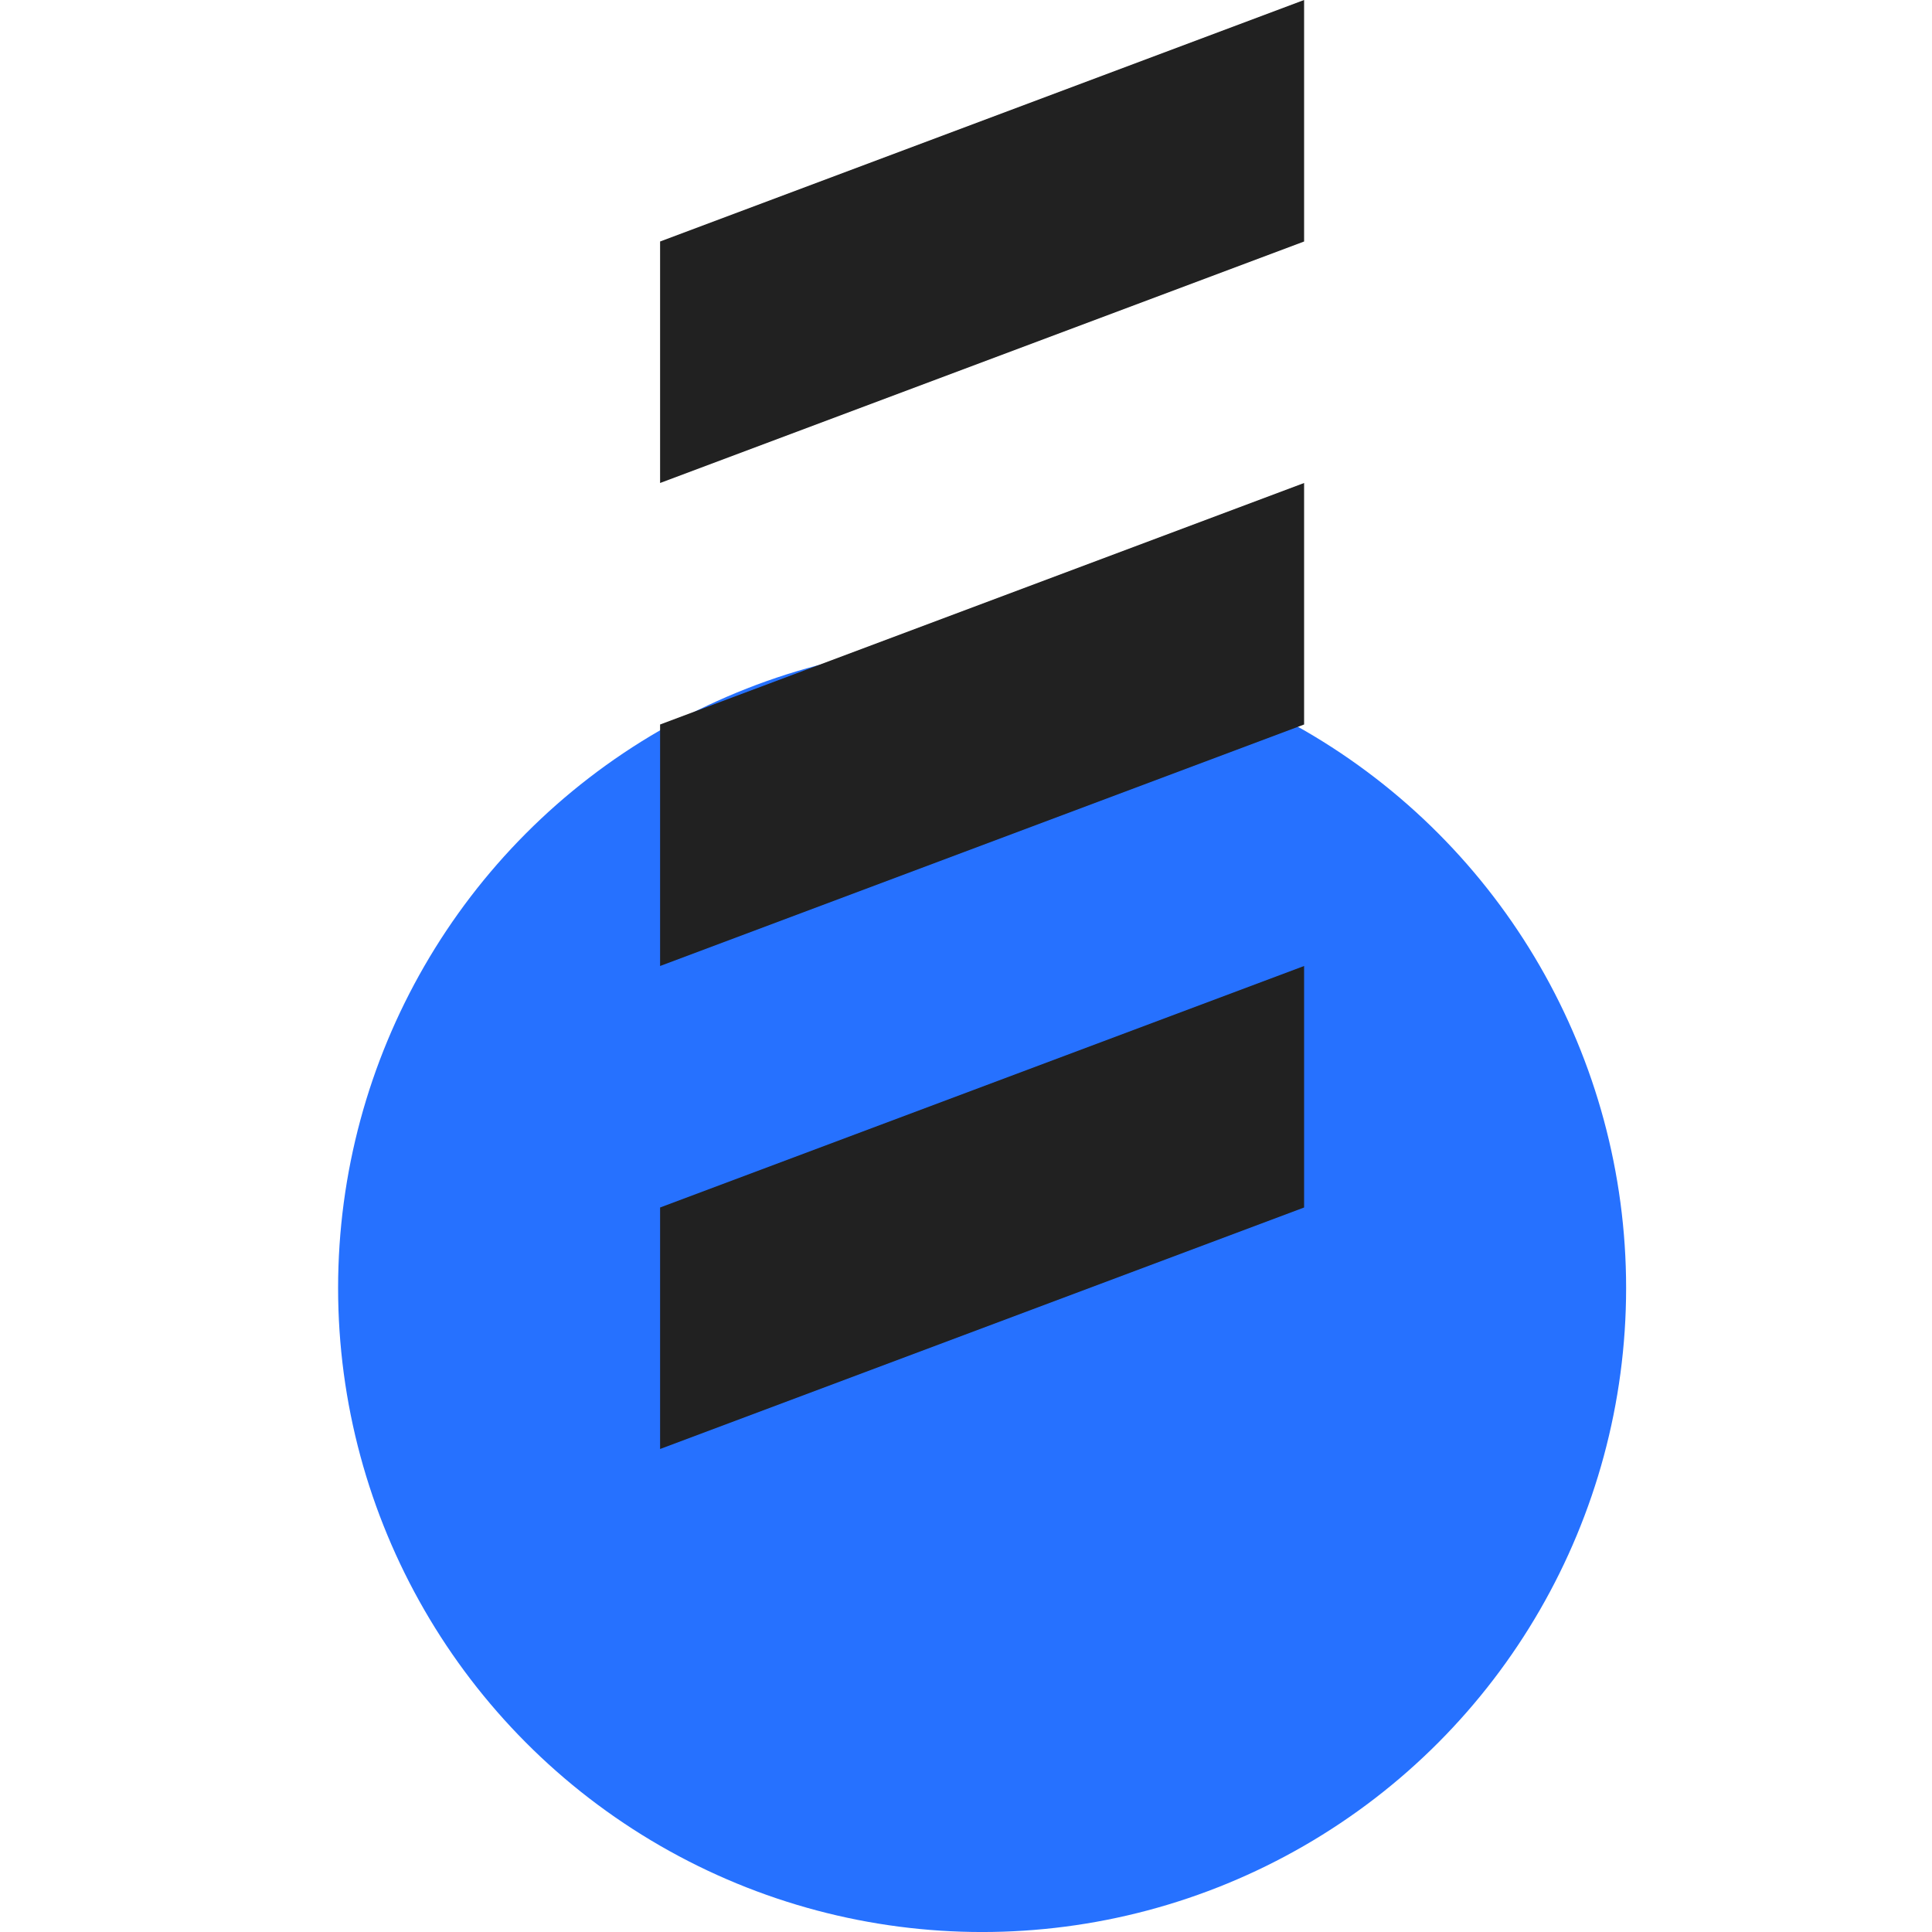
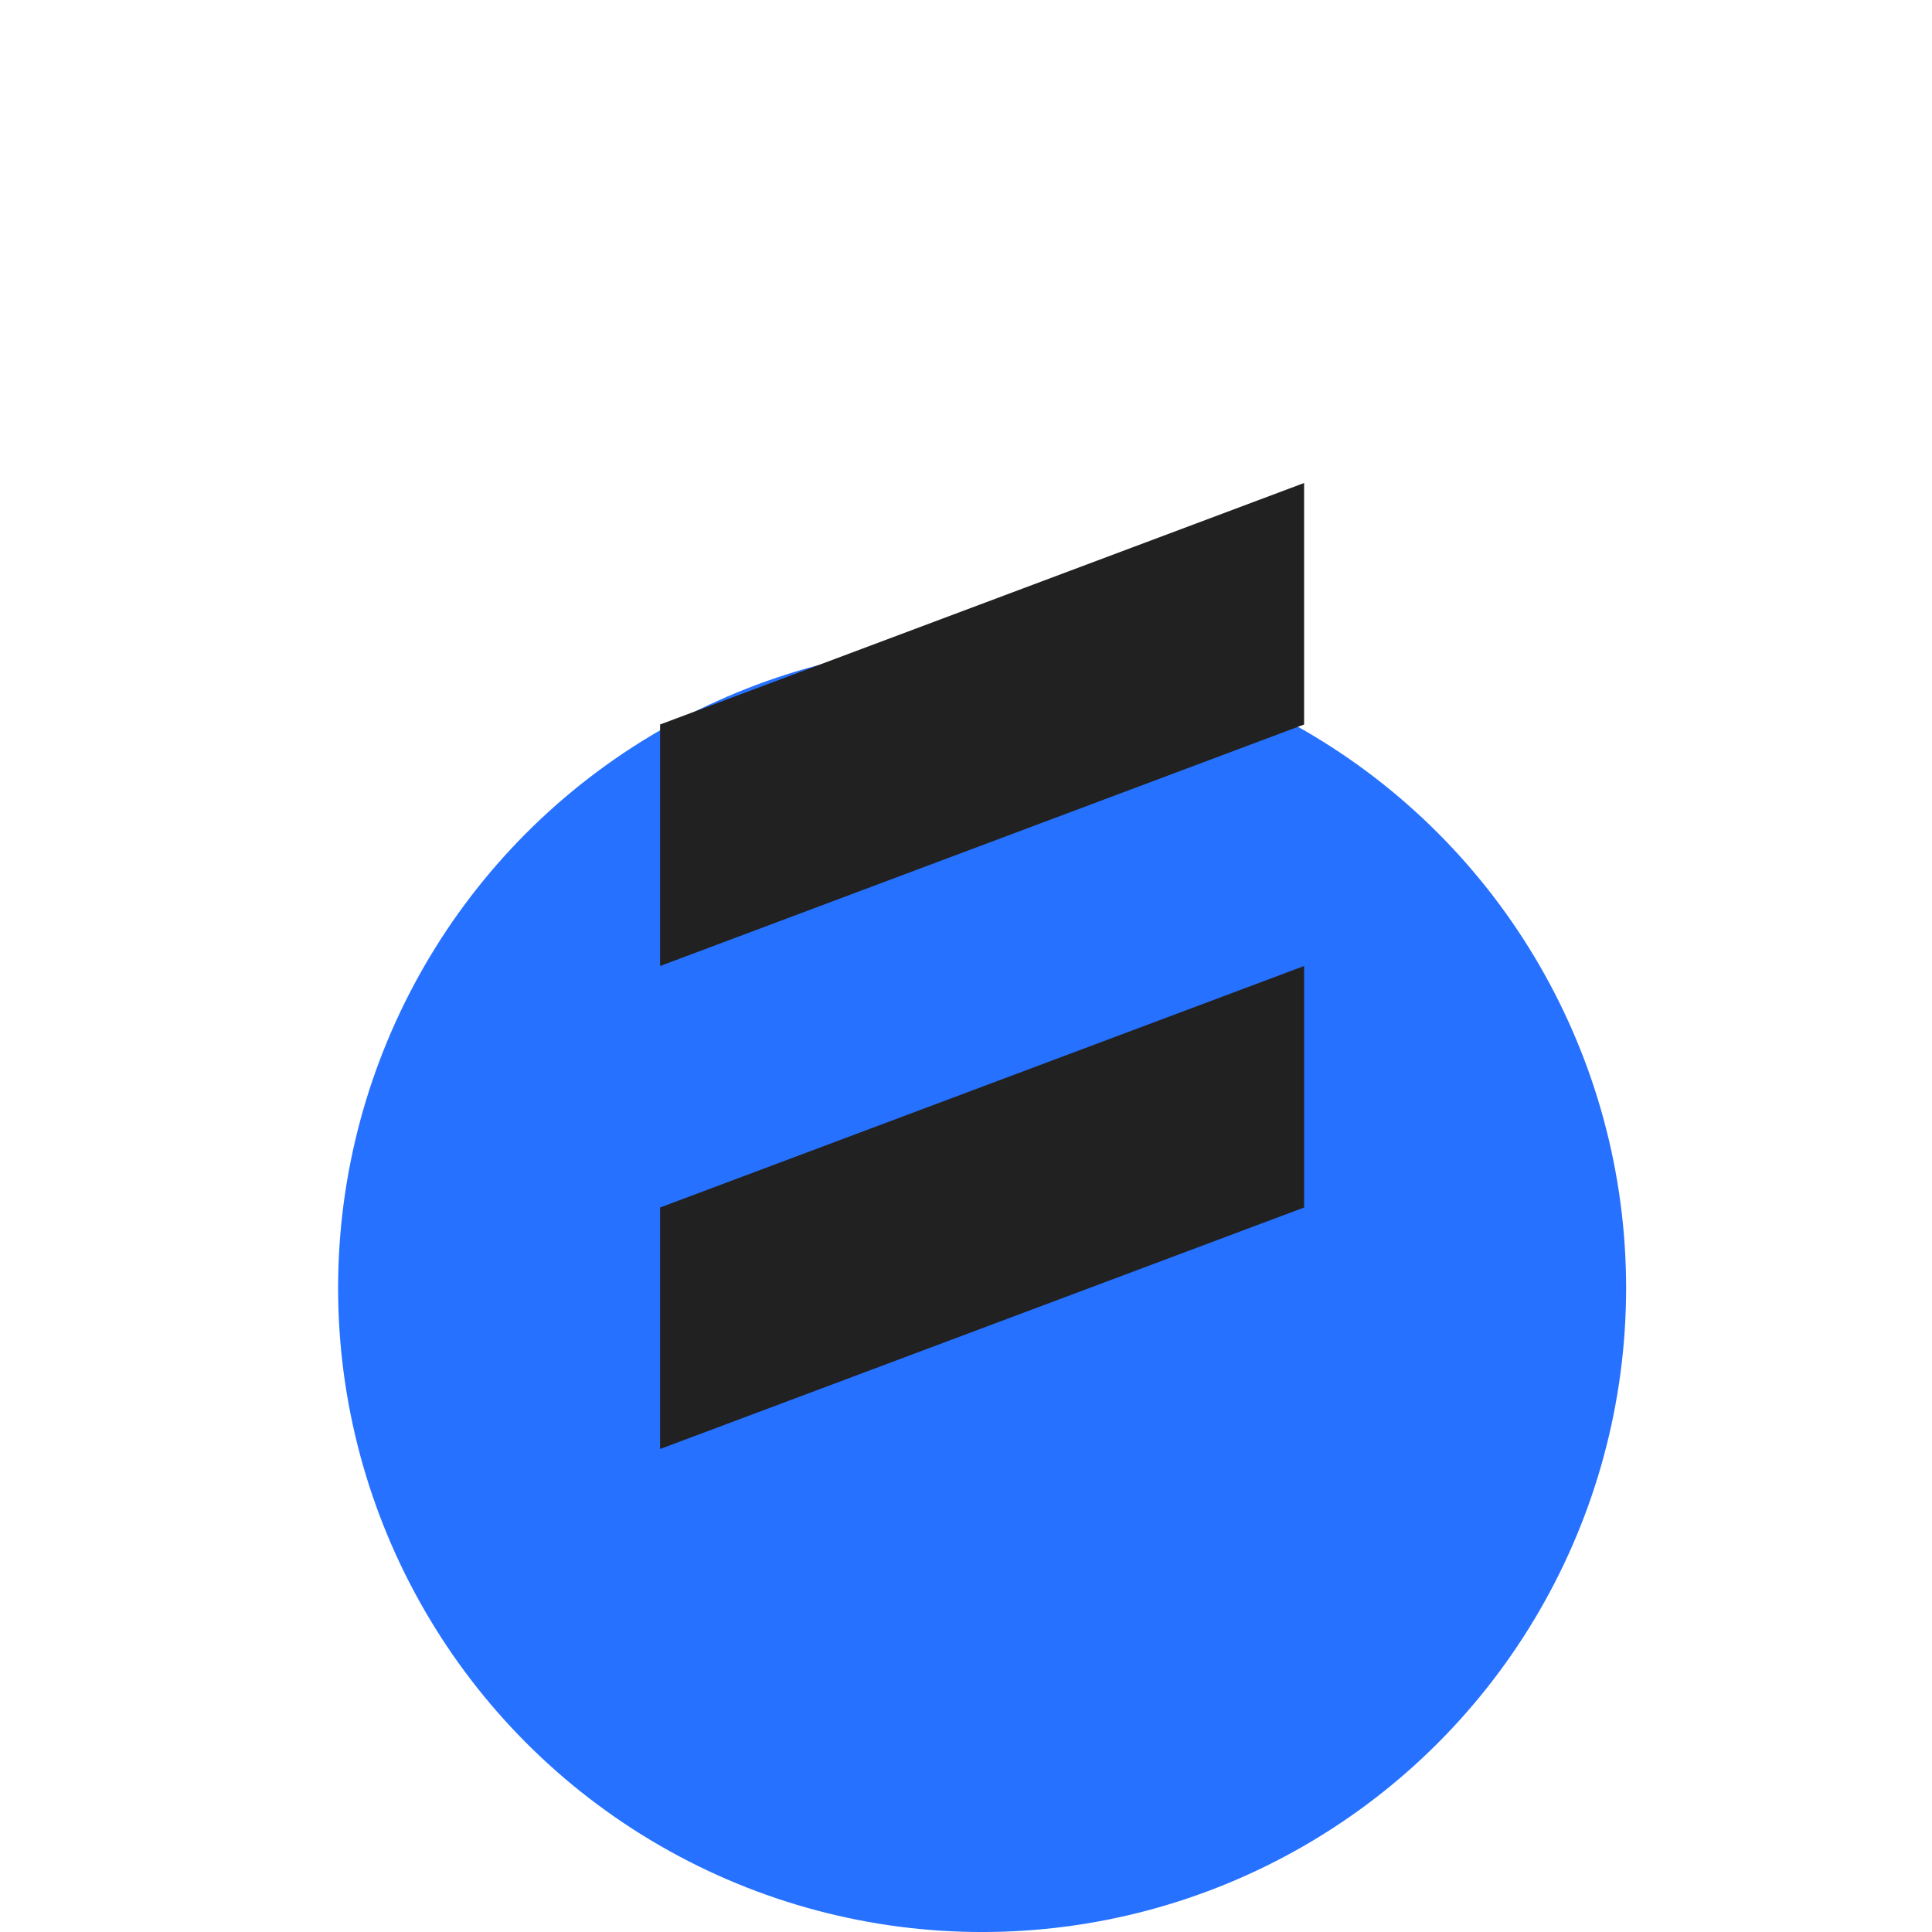
<svg xmlns="http://www.w3.org/2000/svg" viewBox="0 0 80 80">
  <defs>
    <style>
      .cls-1 {
        fill: #2671ff;
      }

      .cls-2 {
        fill: #212121;
      }

      .cls-3 {
        fill: none;
      }
    </style>
  </defs>
  <g id="Group_712" data-name="Group 712" transform="translate(830 6665)">
    <g id="Group_680" data-name="Group 680" transform="translate(-816 -6638.333)">
      <circle id="Ellipse_111" data-name="Ellipse 111" class="cls-1" cx="26.667" cy="26.667" r="26.667" />
    </g>
    <g id="Group_681" data-name="Group 681" transform="translate(-802.667 -6665)">
-       <path id="Path_129" data-name="Path 129" class="cls-2" d="M62.667,10,36,20V10L62.667,0Z" transform="translate(-36)" />
-     </g>
+       </g>
    <g id="Group_682" data-name="Group 682" transform="translate(-802.667 -6645)">
      <path id="Path_130" data-name="Path 130" class="cls-2" d="M62.667,64,36,74V64L62.667,54Z" transform="translate(-36 -54)" />
    </g>
    <g id="Group_683" data-name="Group 683" transform="translate(-802.667 -6625)">
      <path id="Path_131" data-name="Path 131" class="cls-2" d="M62.667,118,36,128V118l26.667-10Z" transform="translate(-36 -108)" />
    </g>
-     <rect id="Rectangle_914" data-name="Rectangle 914" class="cls-3" width="80" height="80" transform="translate(-830 -6665)" />
  </g>
</svg>